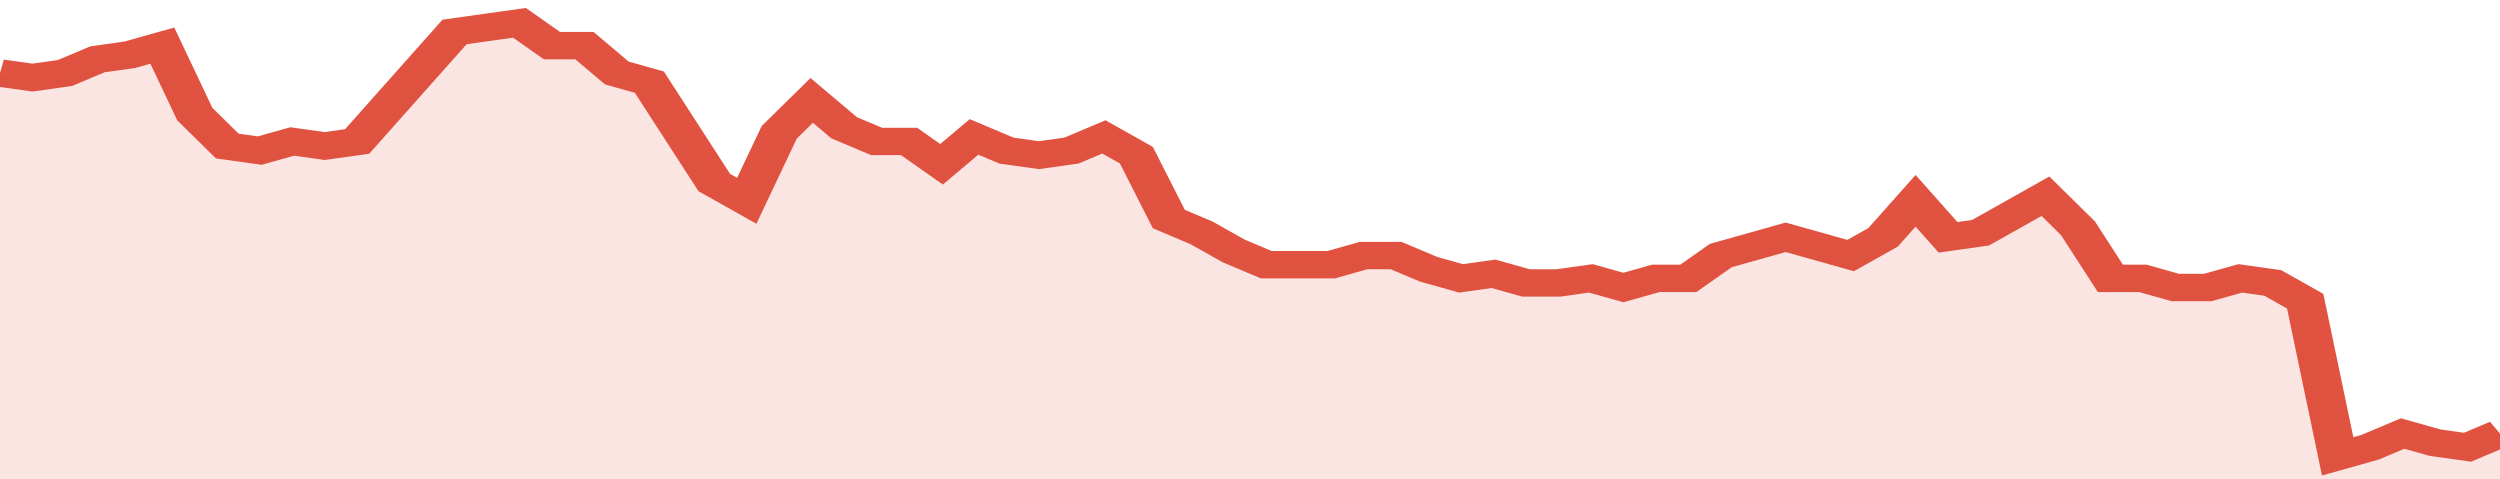
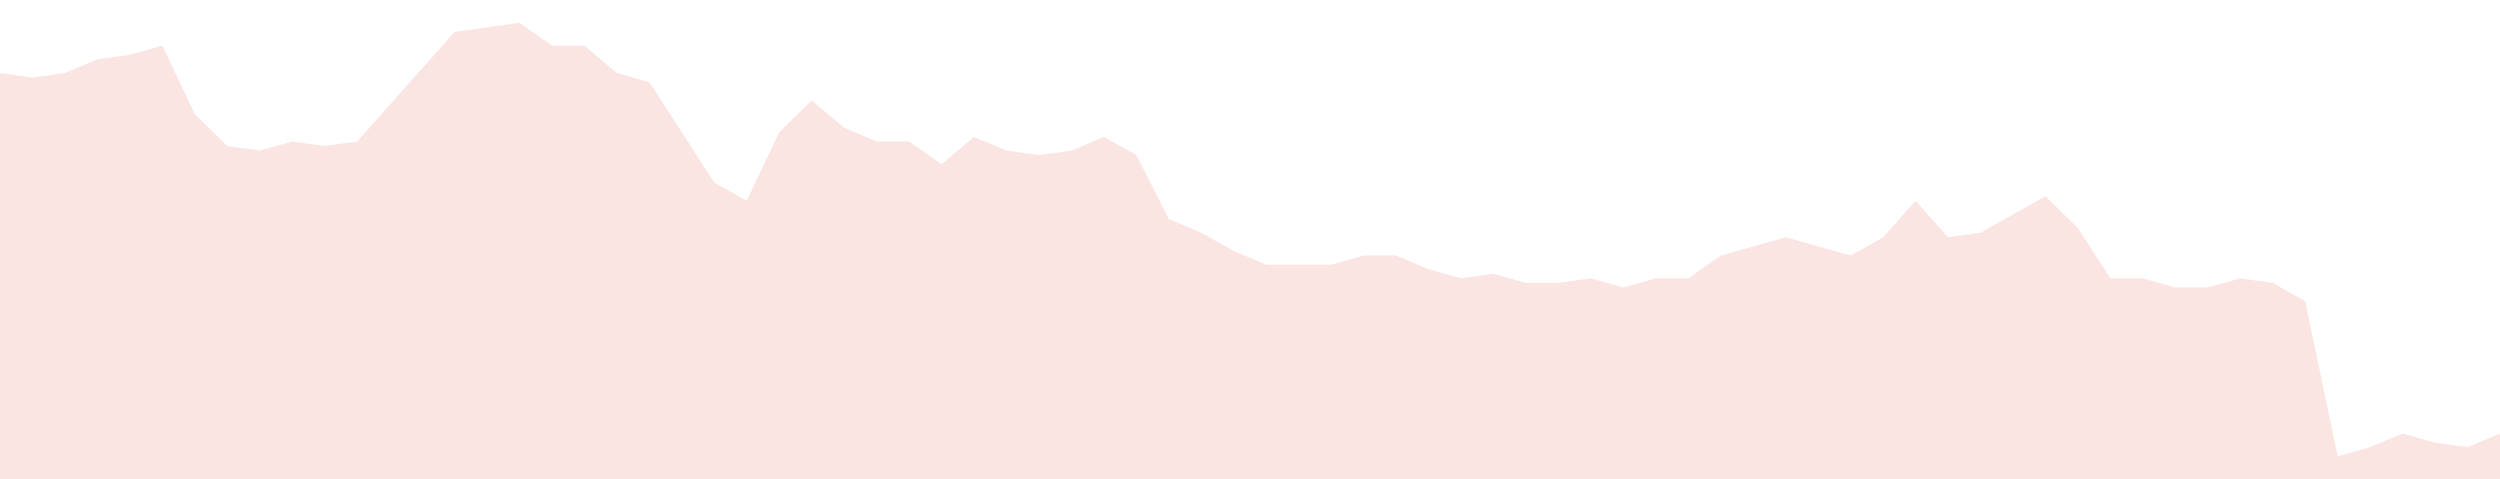
<svg xmlns="http://www.w3.org/2000/svg" viewBox="0 0 385 105" width="120" height="23" preserveAspectRatio="none">
-   <polyline fill="none" stroke="#E15241" stroke-width="6" points="0, 16 5, 17 10, 16 15, 13 20, 12 25, 10 30, 25 35, 32 40, 33 45, 31 50, 32 55, 31 60, 23 65, 15 70, 7 75, 6 80, 5 85, 10 90, 10 95, 16 100, 18 105, 29 110, 40 115, 44 120, 29 125, 22 130, 28 135, 31 140, 31 145, 36 150, 30 155, 33 160, 34 165, 33 170, 30 175, 34 180, 48 185, 51 190, 55 195, 58 200, 58 205, 58 210, 56 215, 56 220, 59 225, 61 230, 60 235, 62 240, 62 245, 61 250, 63 255, 61 260, 61 265, 56 270, 54 275, 52 280, 54 285, 56 290, 52 295, 44 300, 52 305, 51 310, 47 315, 43 320, 50 325, 61 330, 61 335, 63 340, 63 345, 61 350, 62 355, 66 360, 100 365, 98 370, 95 375, 97 380, 98 385, 95 385, 95 "> </polyline>
  <polygon fill="#E15241" opacity="0.15" points="0, 105 0, 16 5, 17 10, 16 15, 13 20, 12 25, 10 30, 25 35, 32 40, 33 45, 31 50, 32 55, 31 60, 23 65, 15 70, 7 75, 6 80, 5 85, 10 90, 10 95, 16 100, 18 105, 29 110, 40 115, 44 120, 29 125, 22 130, 28 135, 31 140, 31 145, 36 150, 30 155, 33 160, 34 165, 33 170, 30 175, 34 180, 48 185, 51 190, 55 195, 58 200, 58 205, 58 210, 56 215, 56 220, 59 225, 61 230, 60 235, 62 240, 62 245, 61 250, 63 255, 61 260, 61 265, 56 270, 54 275, 52 280, 54 285, 56 290, 52 295, 44 300, 52 305, 51 310, 47 315, 43 320, 50 325, 61 330, 61 335, 63 340, 63 345, 61 350, 62 355, 66 360, 100 365, 98 370, 95 375, 97 380, 98 385, 95 385, 105 " />
</svg>